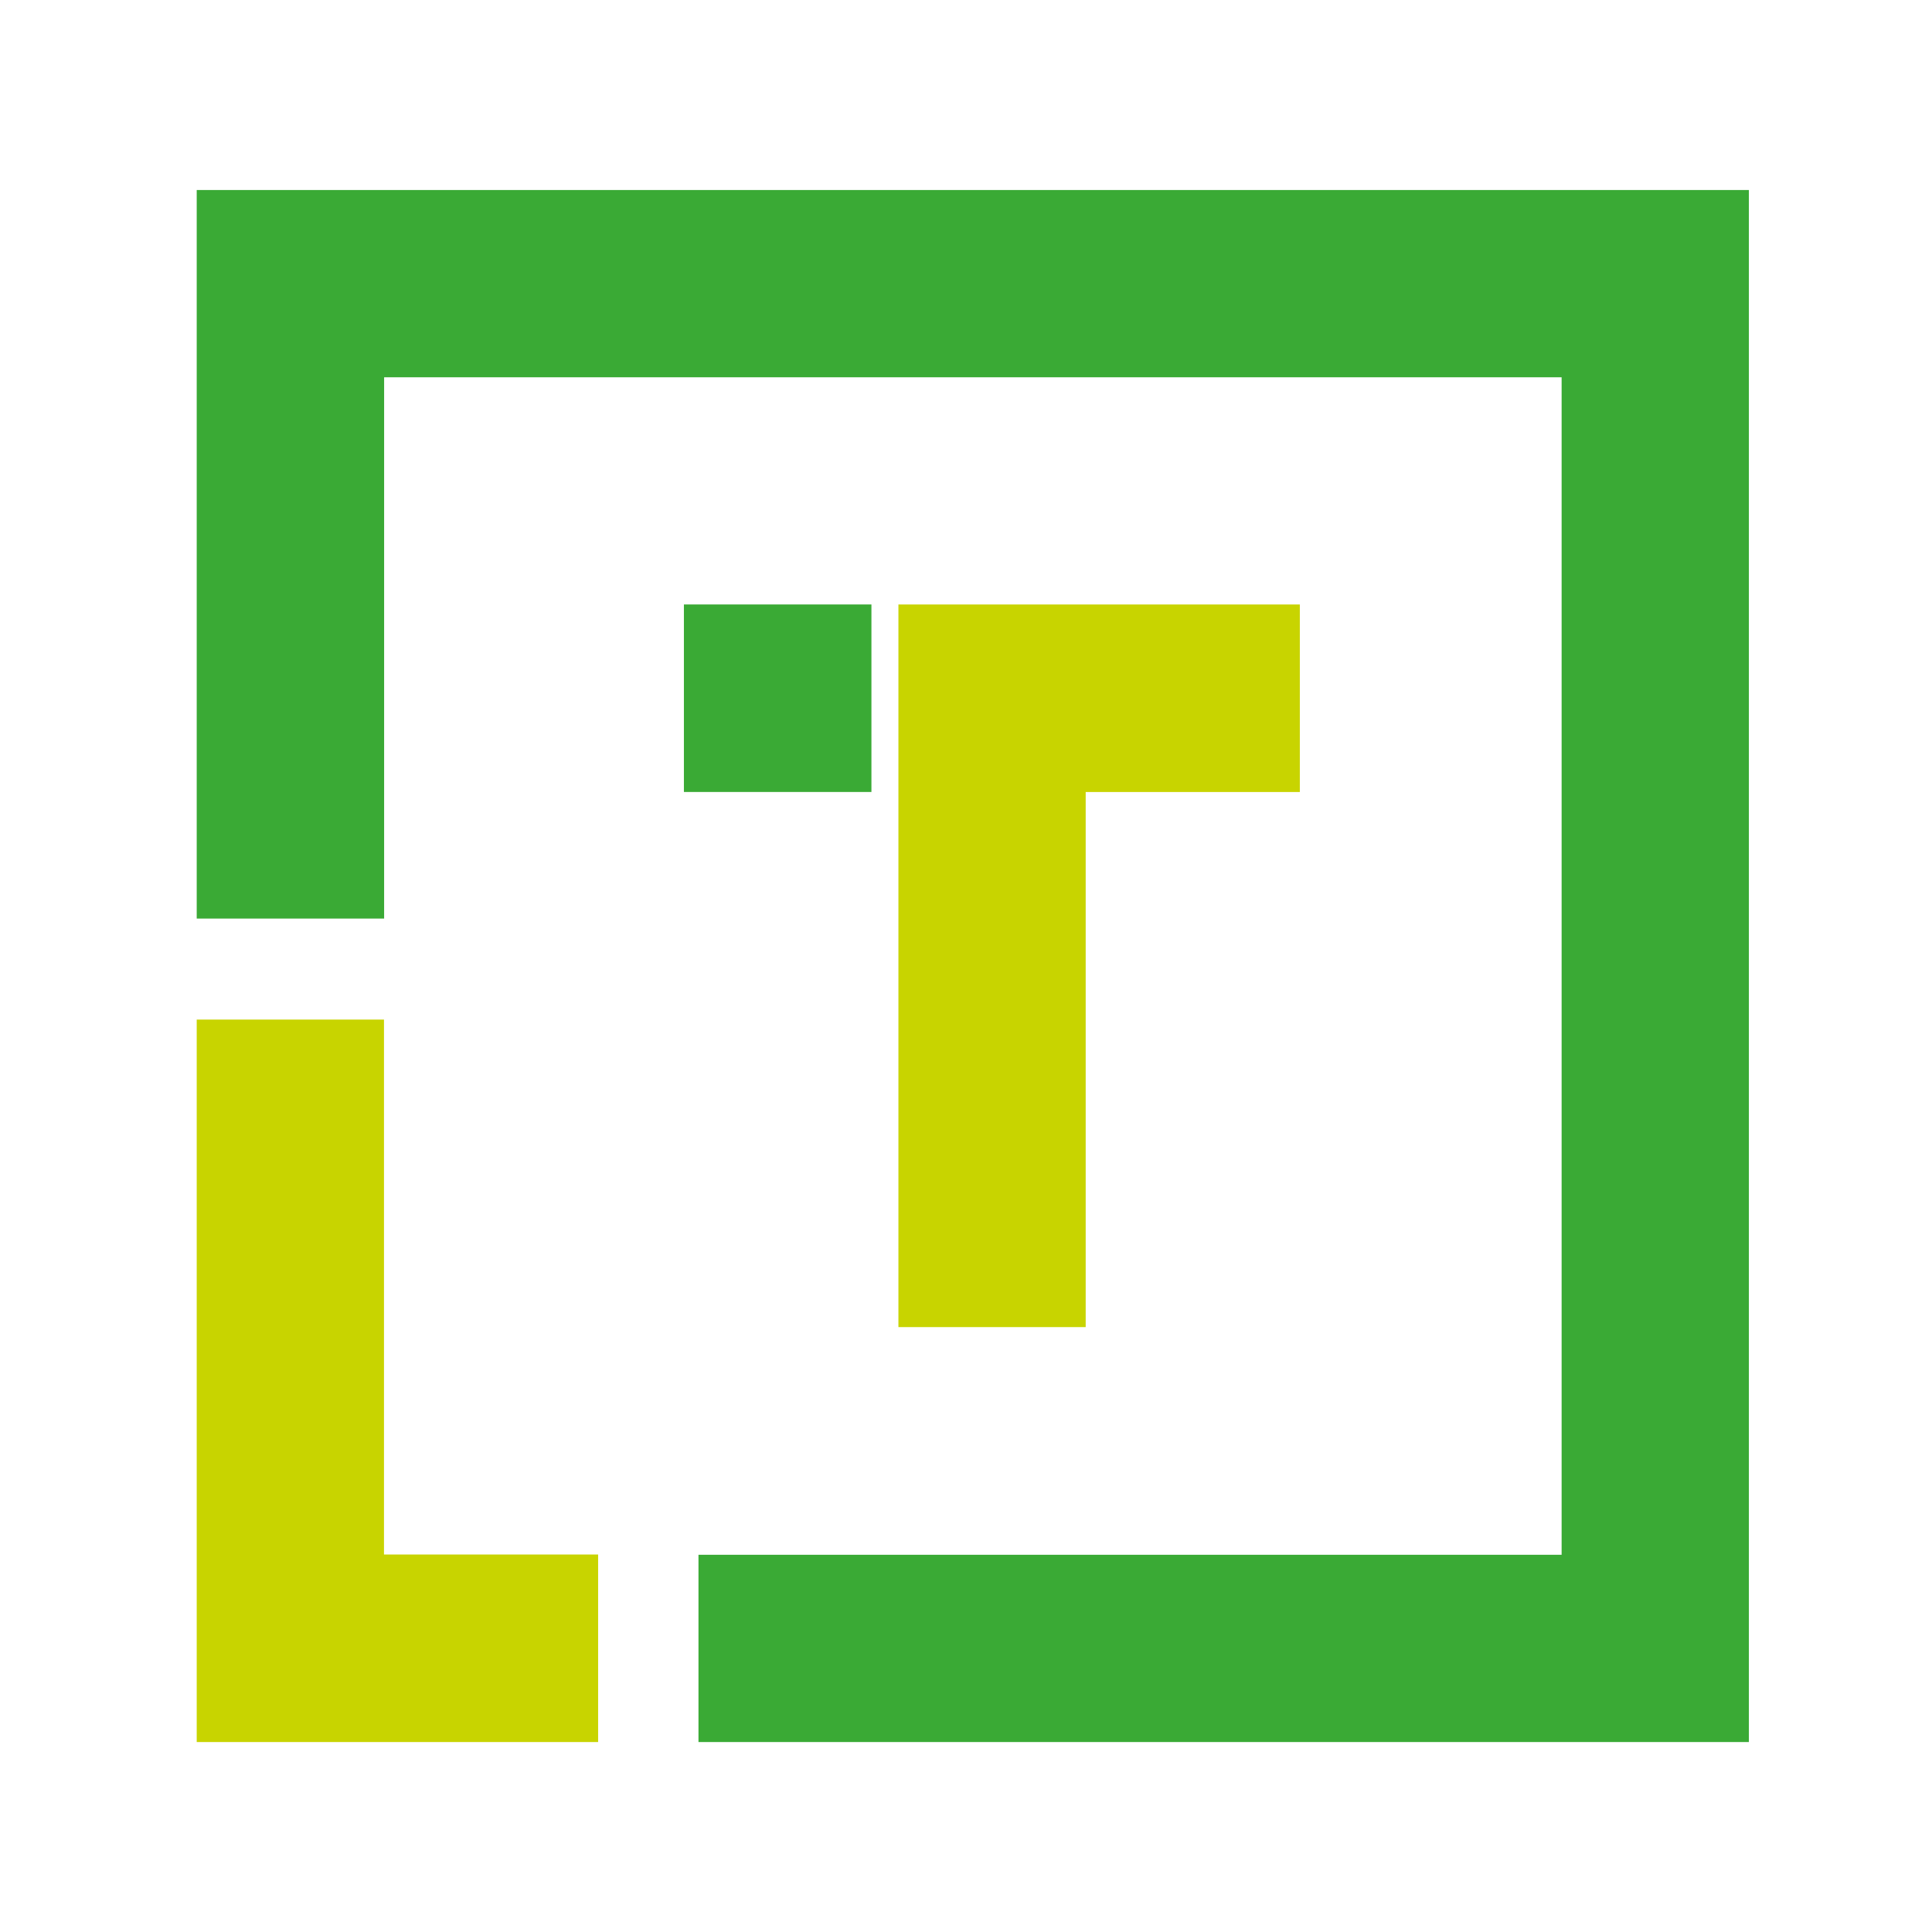
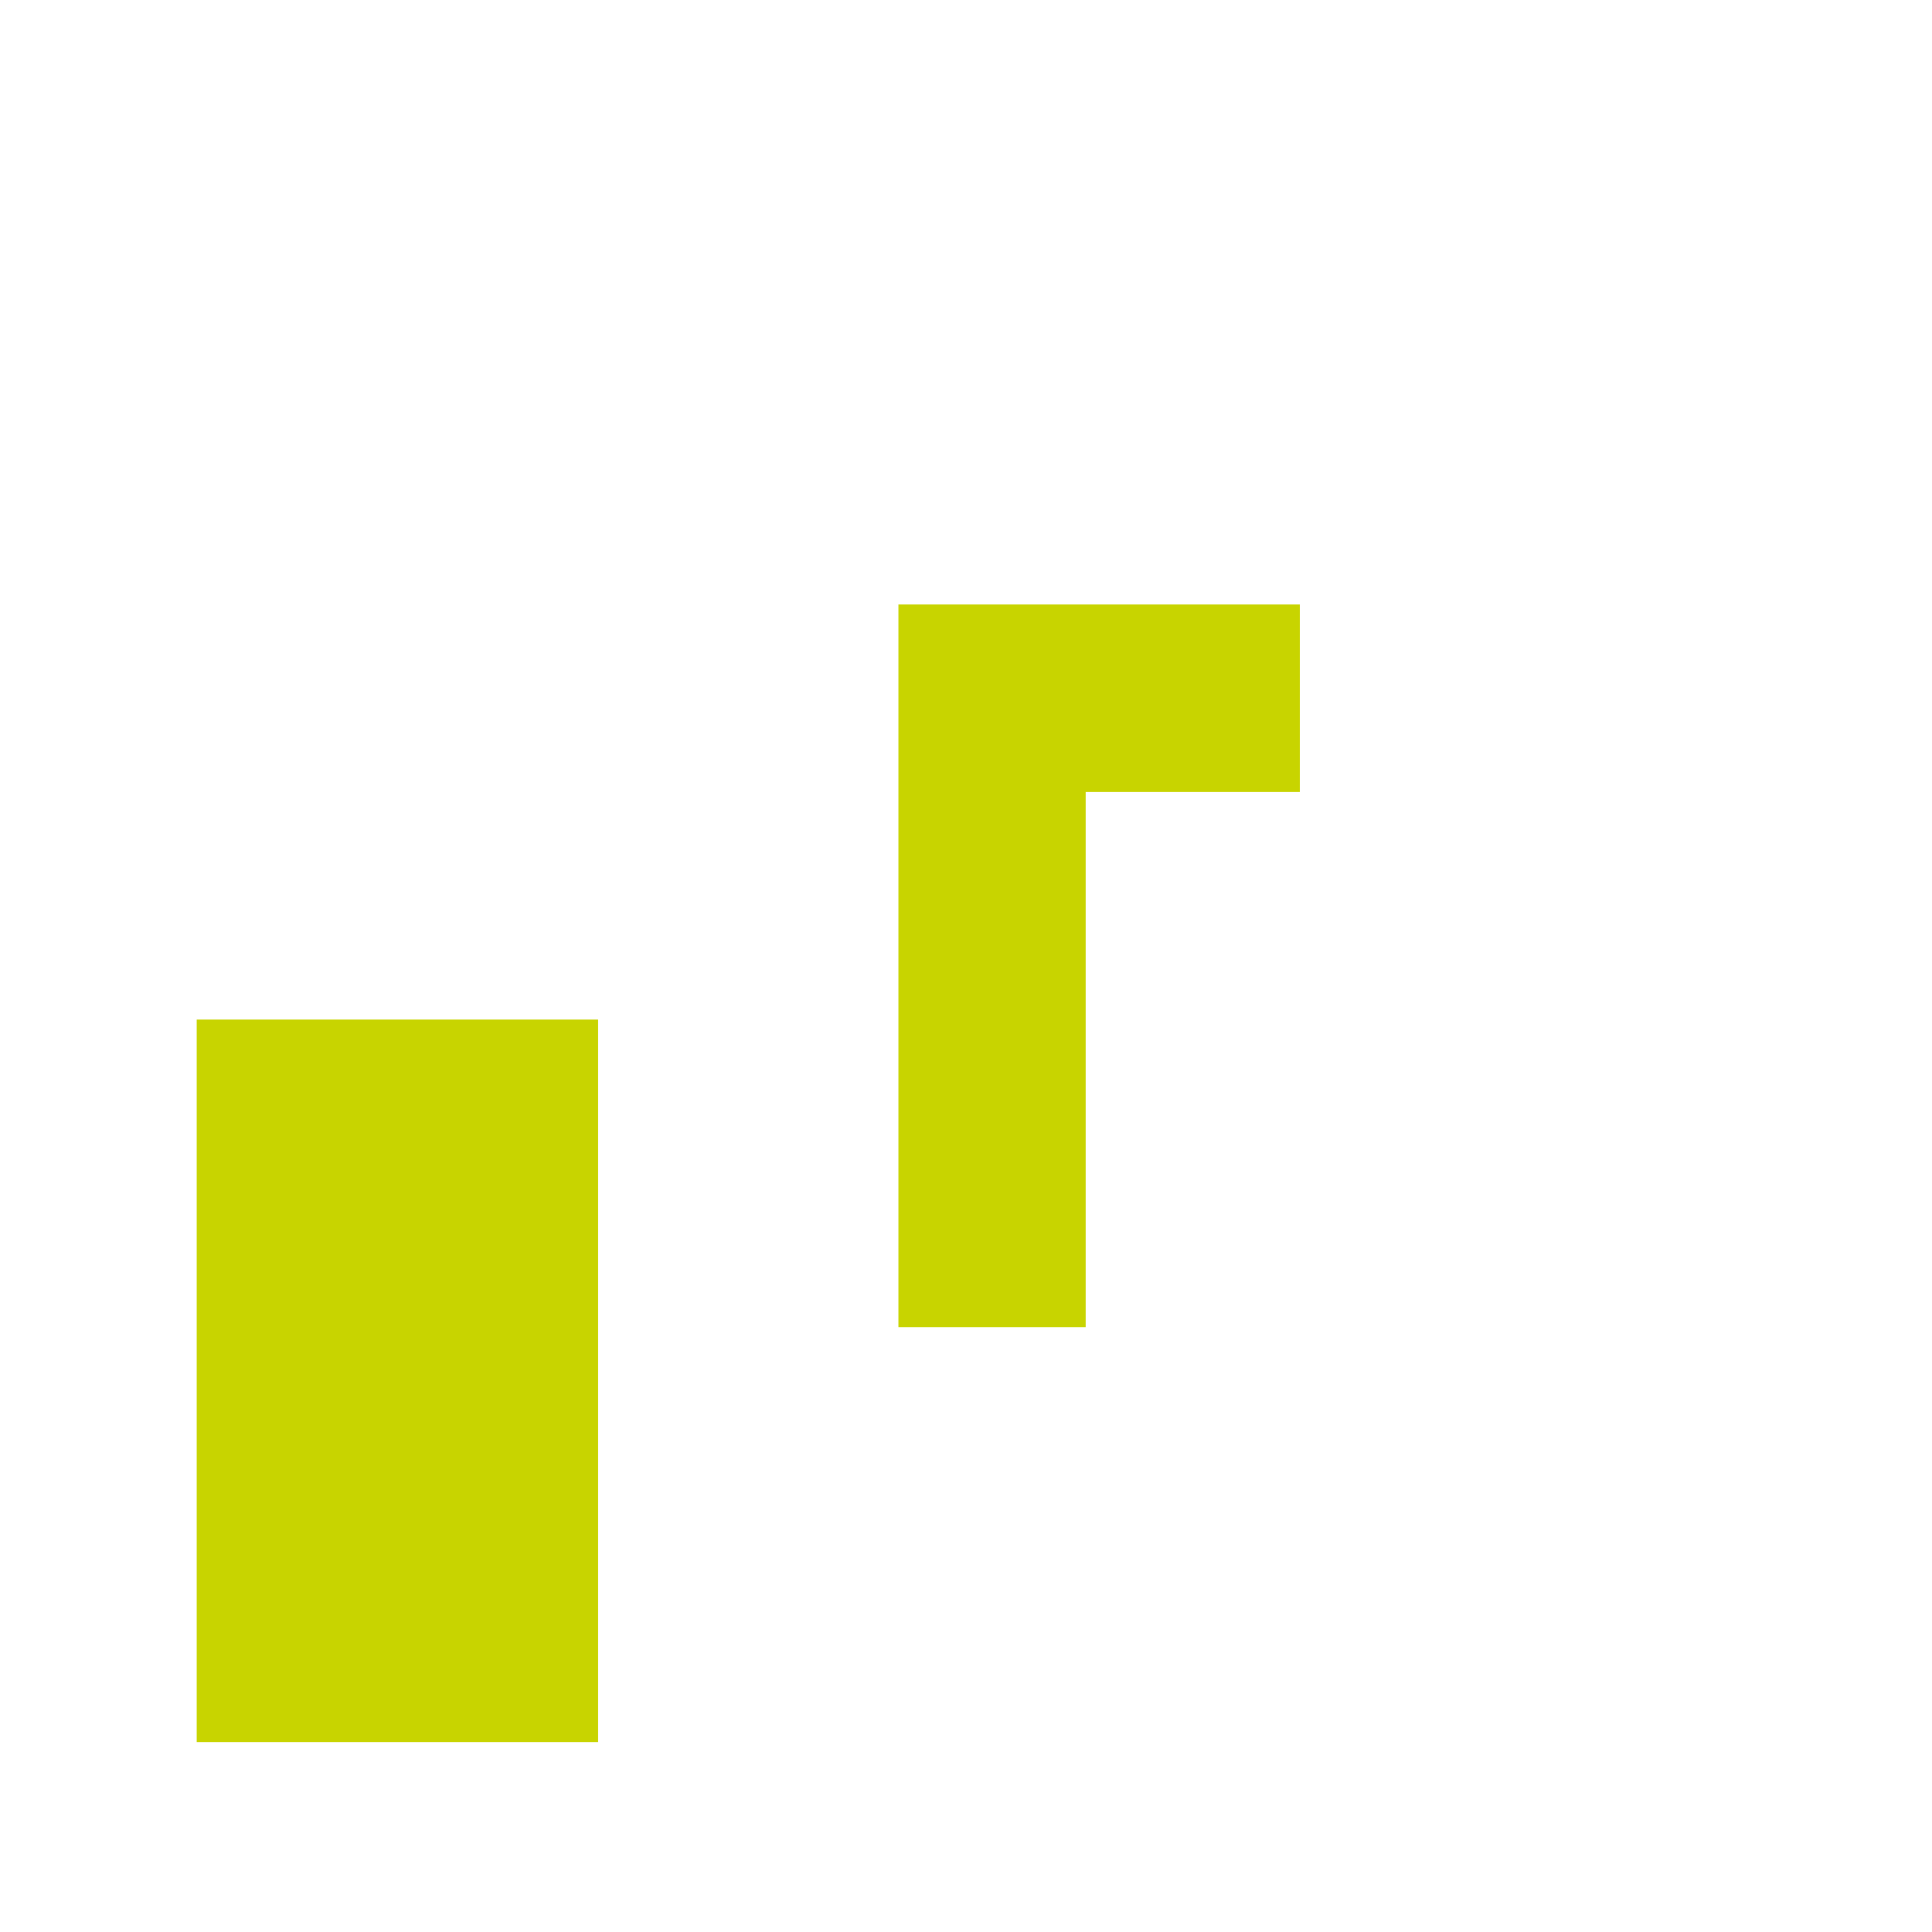
<svg xmlns="http://www.w3.org/2000/svg" xmlns:ns1="http://sodipodi.sourceforge.net/DTD/sodipodi-0.dtd" xmlns:ns2="http://www.inkscape.org/namespaces/inkscape" viewBox="0 0 100 100" version="1.1" id="svg140" ns1:docname="tracklift_logo_square.svg" ns2:version="1.2 (dc2aedaf03, 2022-05-15)" width="100" height="100">
  <defs id="defs144" />
  <ns1:namedview id="namedview142" pagecolor="#ffffff" bordercolor="#cccccc" borderopacity="1" ns2:showpageshadow="0" ns2:pageopacity="1" ns2:pagecheckerboard="0" ns2:deskcolor="#d1d1d1" showgrid="false" ns2:zoom="4.9820652" ns2:cx="31.412676" ns2:cy="62.724992" ns2:window-width="1920" ns2:window-height="1080" ns2:window-x="0" ns2:window-y="0" ns2:window-maximized="1" ns2:current-layer="svg140" />
-   <path d="M 90.522,9.835 H 10.182 V 47.545 h 9.7 V 19.528 H 80.829 V 80.475 H 36.153 v 9.693 H 90.522 Z M 35.399,31.287 h 9.706 v 9.706 h -9.706 z" fill="#3aaa35" id="path134" ns1:nodetypes="cccccccccccccccc" style="stroke-width:0.656" />
-   <path d="m 46.502,68.69 h 9.693 V 40.994 h 11.084 v -9.706 H 46.502 Z M 19.882,52.772 h -9.7 v 37.396 h 20.777 v -9.706 H 19.875 V 52.772 Z" fill="#c8d400" id="path136" ns1:nodetypes="ccccccccccccccc" style="stroke-width:0.656" />
+   <path d="m 46.502,68.69 h 9.693 V 40.994 h 11.084 v -9.706 H 46.502 Z M 19.882,52.772 h -9.7 v 37.396 h 20.777 v -9.706 V 52.772 Z" fill="#c8d400" id="path136" ns1:nodetypes="ccccccccccccccc" style="stroke-width:0.656" />
</svg>